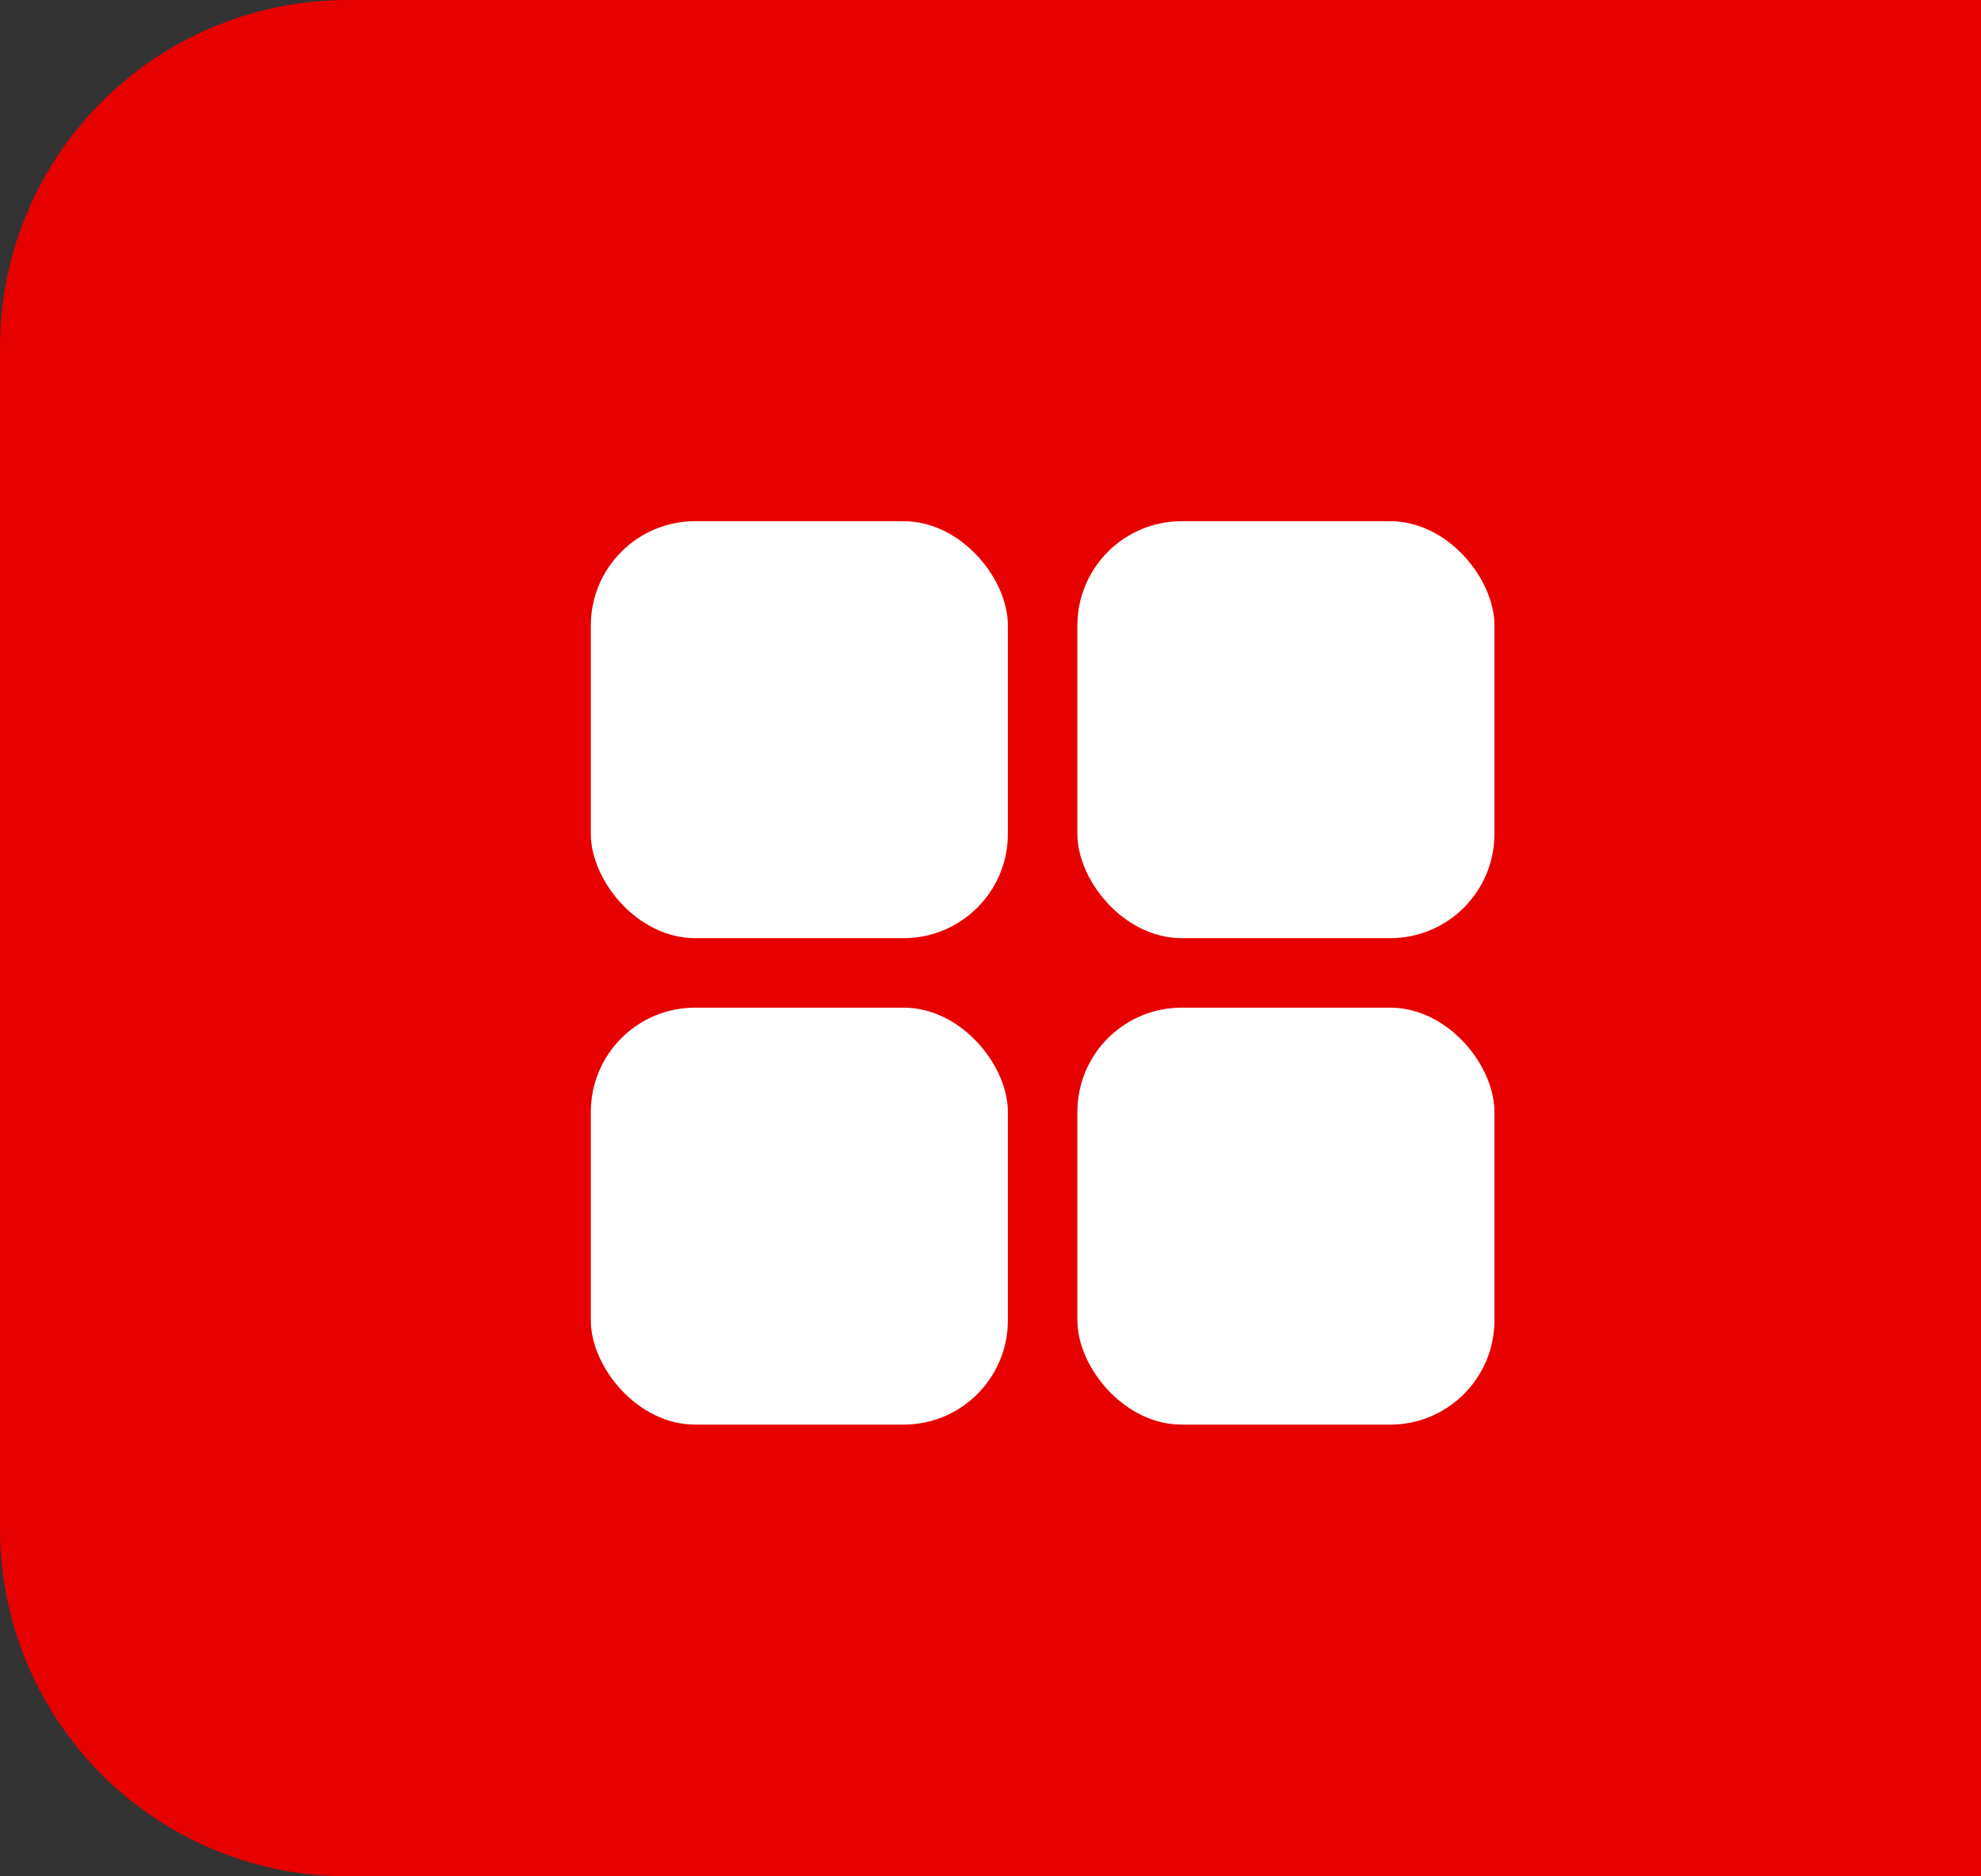
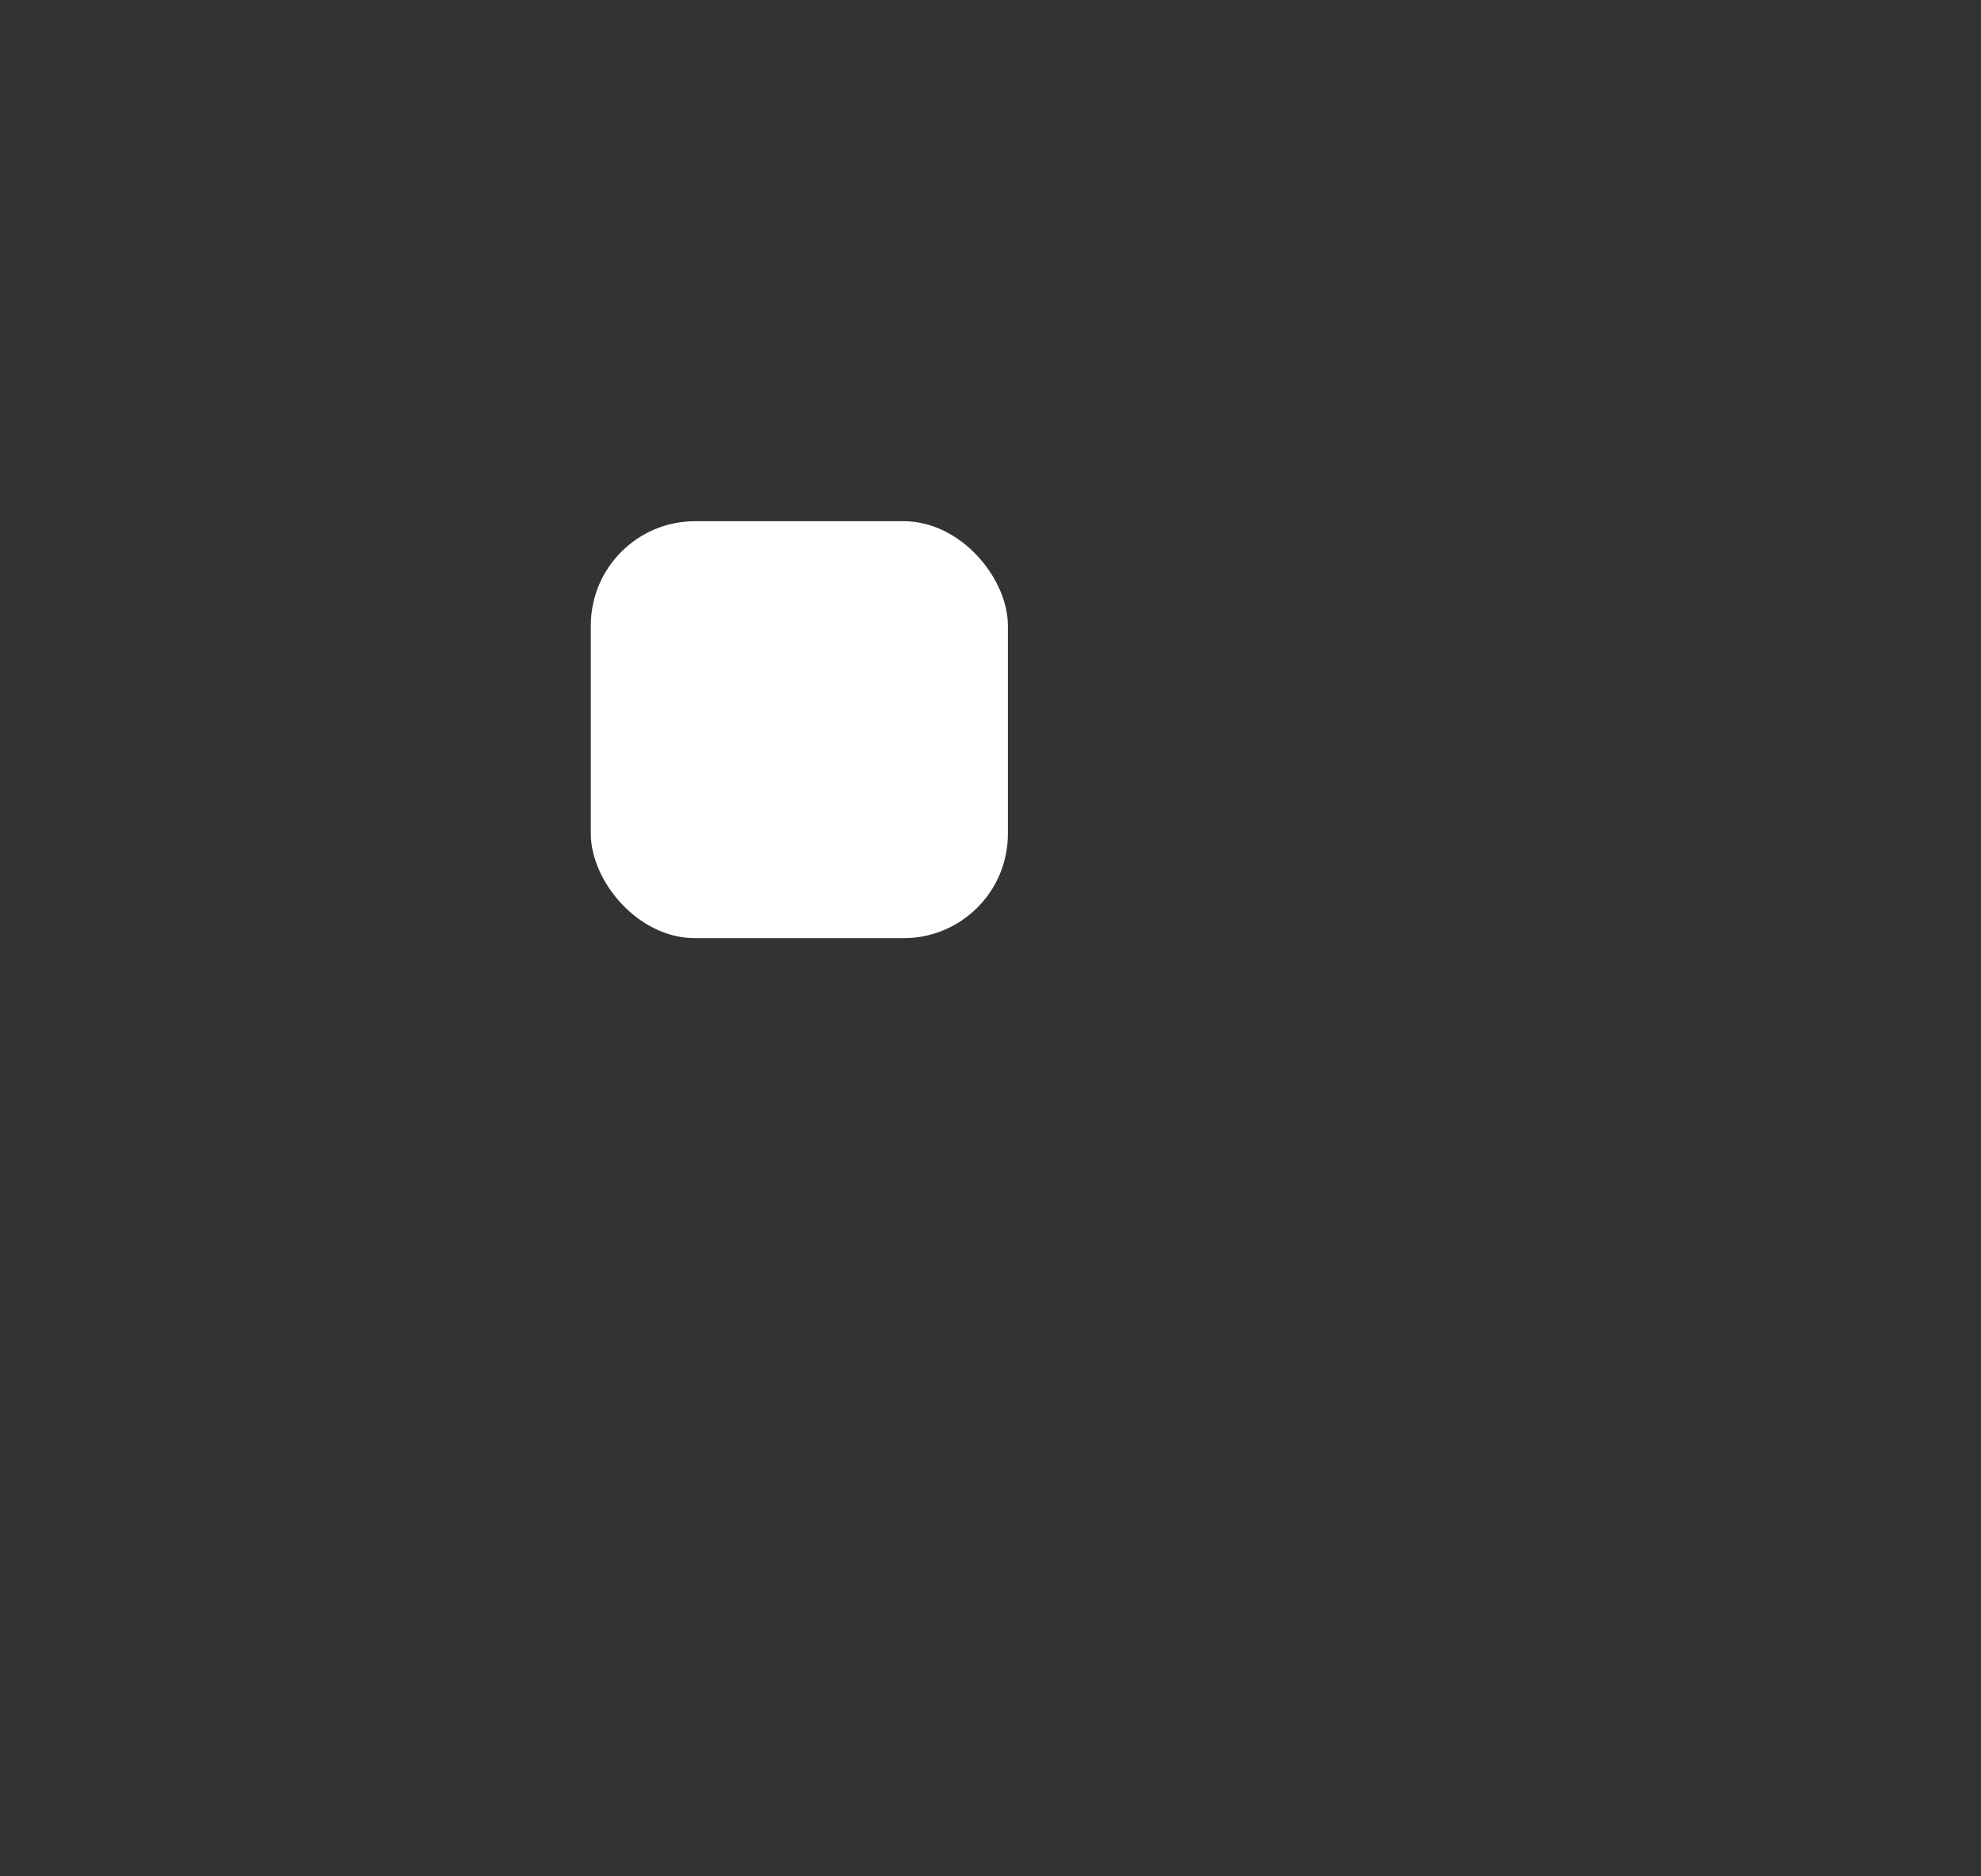
<svg xmlns="http://www.w3.org/2000/svg" width="57" height="54" viewBox="0 0 57 54">
  <rect x="0" y="0" width="57" height="54" fill="#333333" stroke="none" />
  <g id="share" transform="translate(-355 -363)">
-     <path id="Rectangle_317" data-name="Rectangle 317" d="M10,0H57a0,0,0,0,1,0,0V54a0,0,0,0,1,0,0H10A10,10,0,0,1,0,44V10A10,10,0,0,1,10,0Z" transform="translate(355 363)" fill="#e70000" />
    <g id="Group_1339" data-name="Group 1339">
      <rect id="Rectangle_845" data-name="Rectangle 845" width="12" height="12" rx="3" transform="translate(372 378)" fill="#fff" />
-       <rect id="Rectangle_848" data-name="Rectangle 848" width="12" height="12" rx="3" transform="translate(372 392)" fill="#fff" />
-       <rect id="Rectangle_846" data-name="Rectangle 846" width="12" height="12" rx="3" transform="translate(386 378)" fill="#fff" />
-       <rect id="Rectangle_847" data-name="Rectangle 847" width="12" height="12" rx="3" transform="translate(386 392)" fill="#fff" />
    </g>
  </g>
</svg>